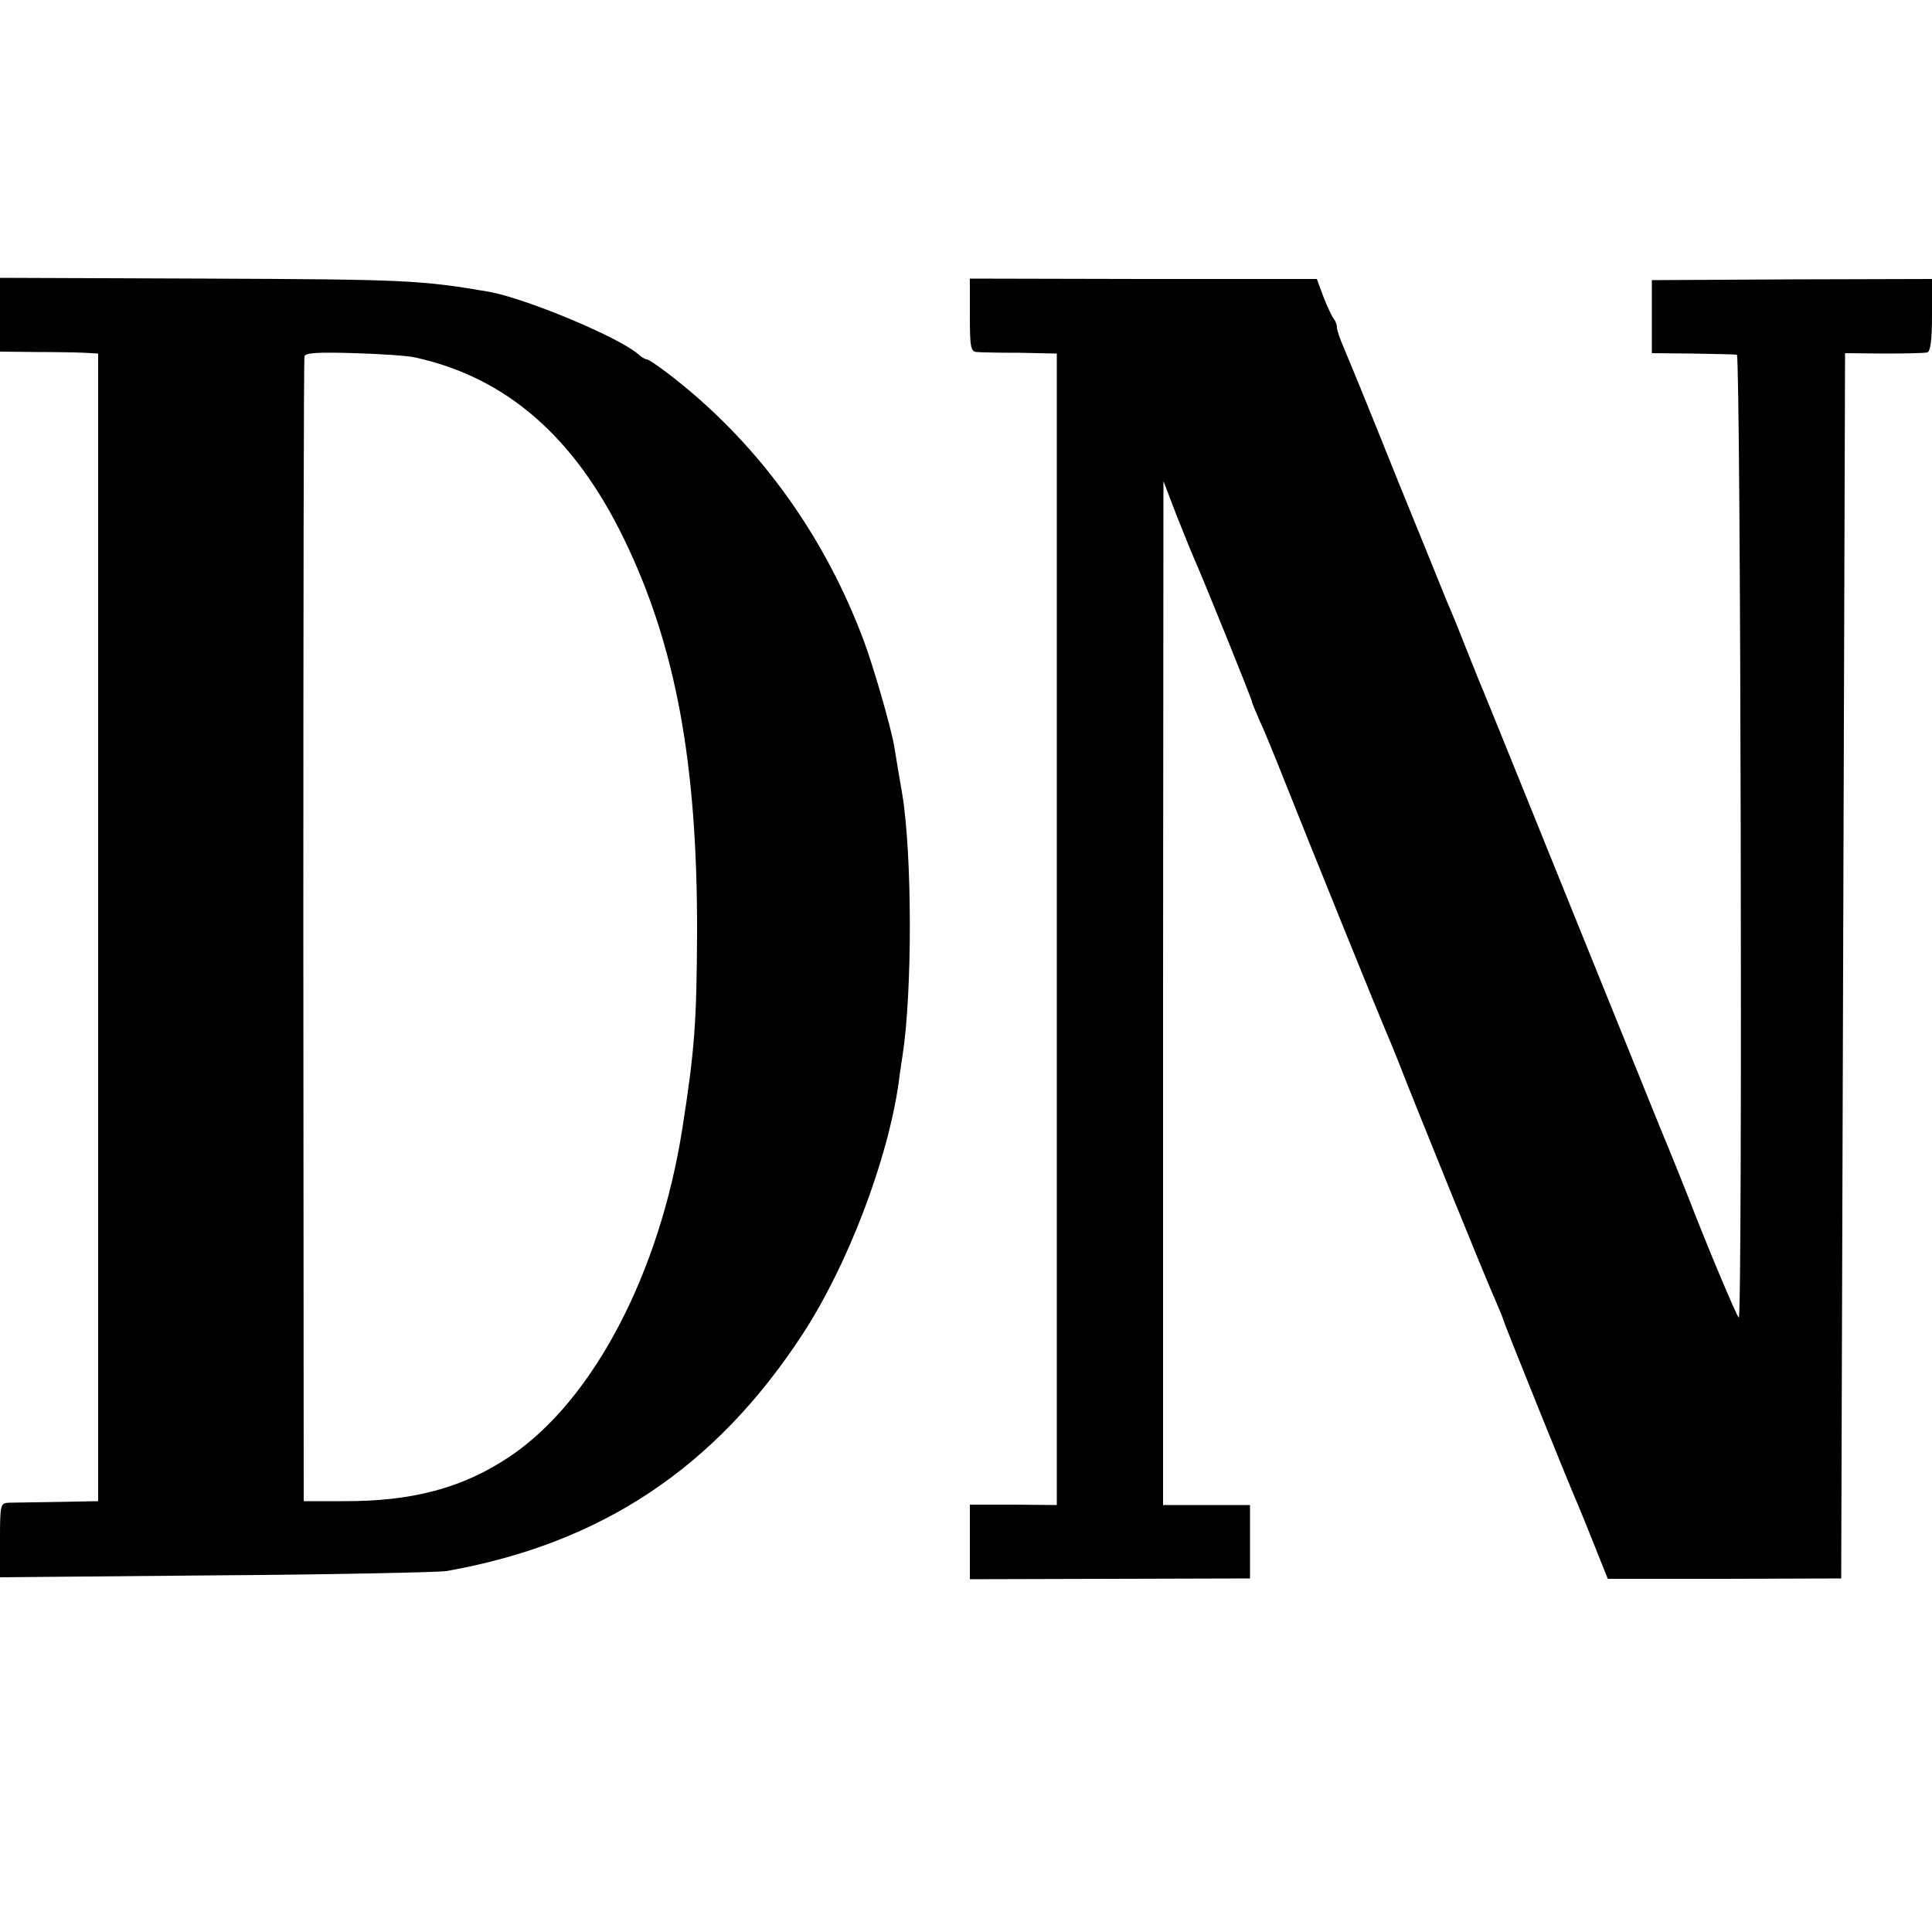
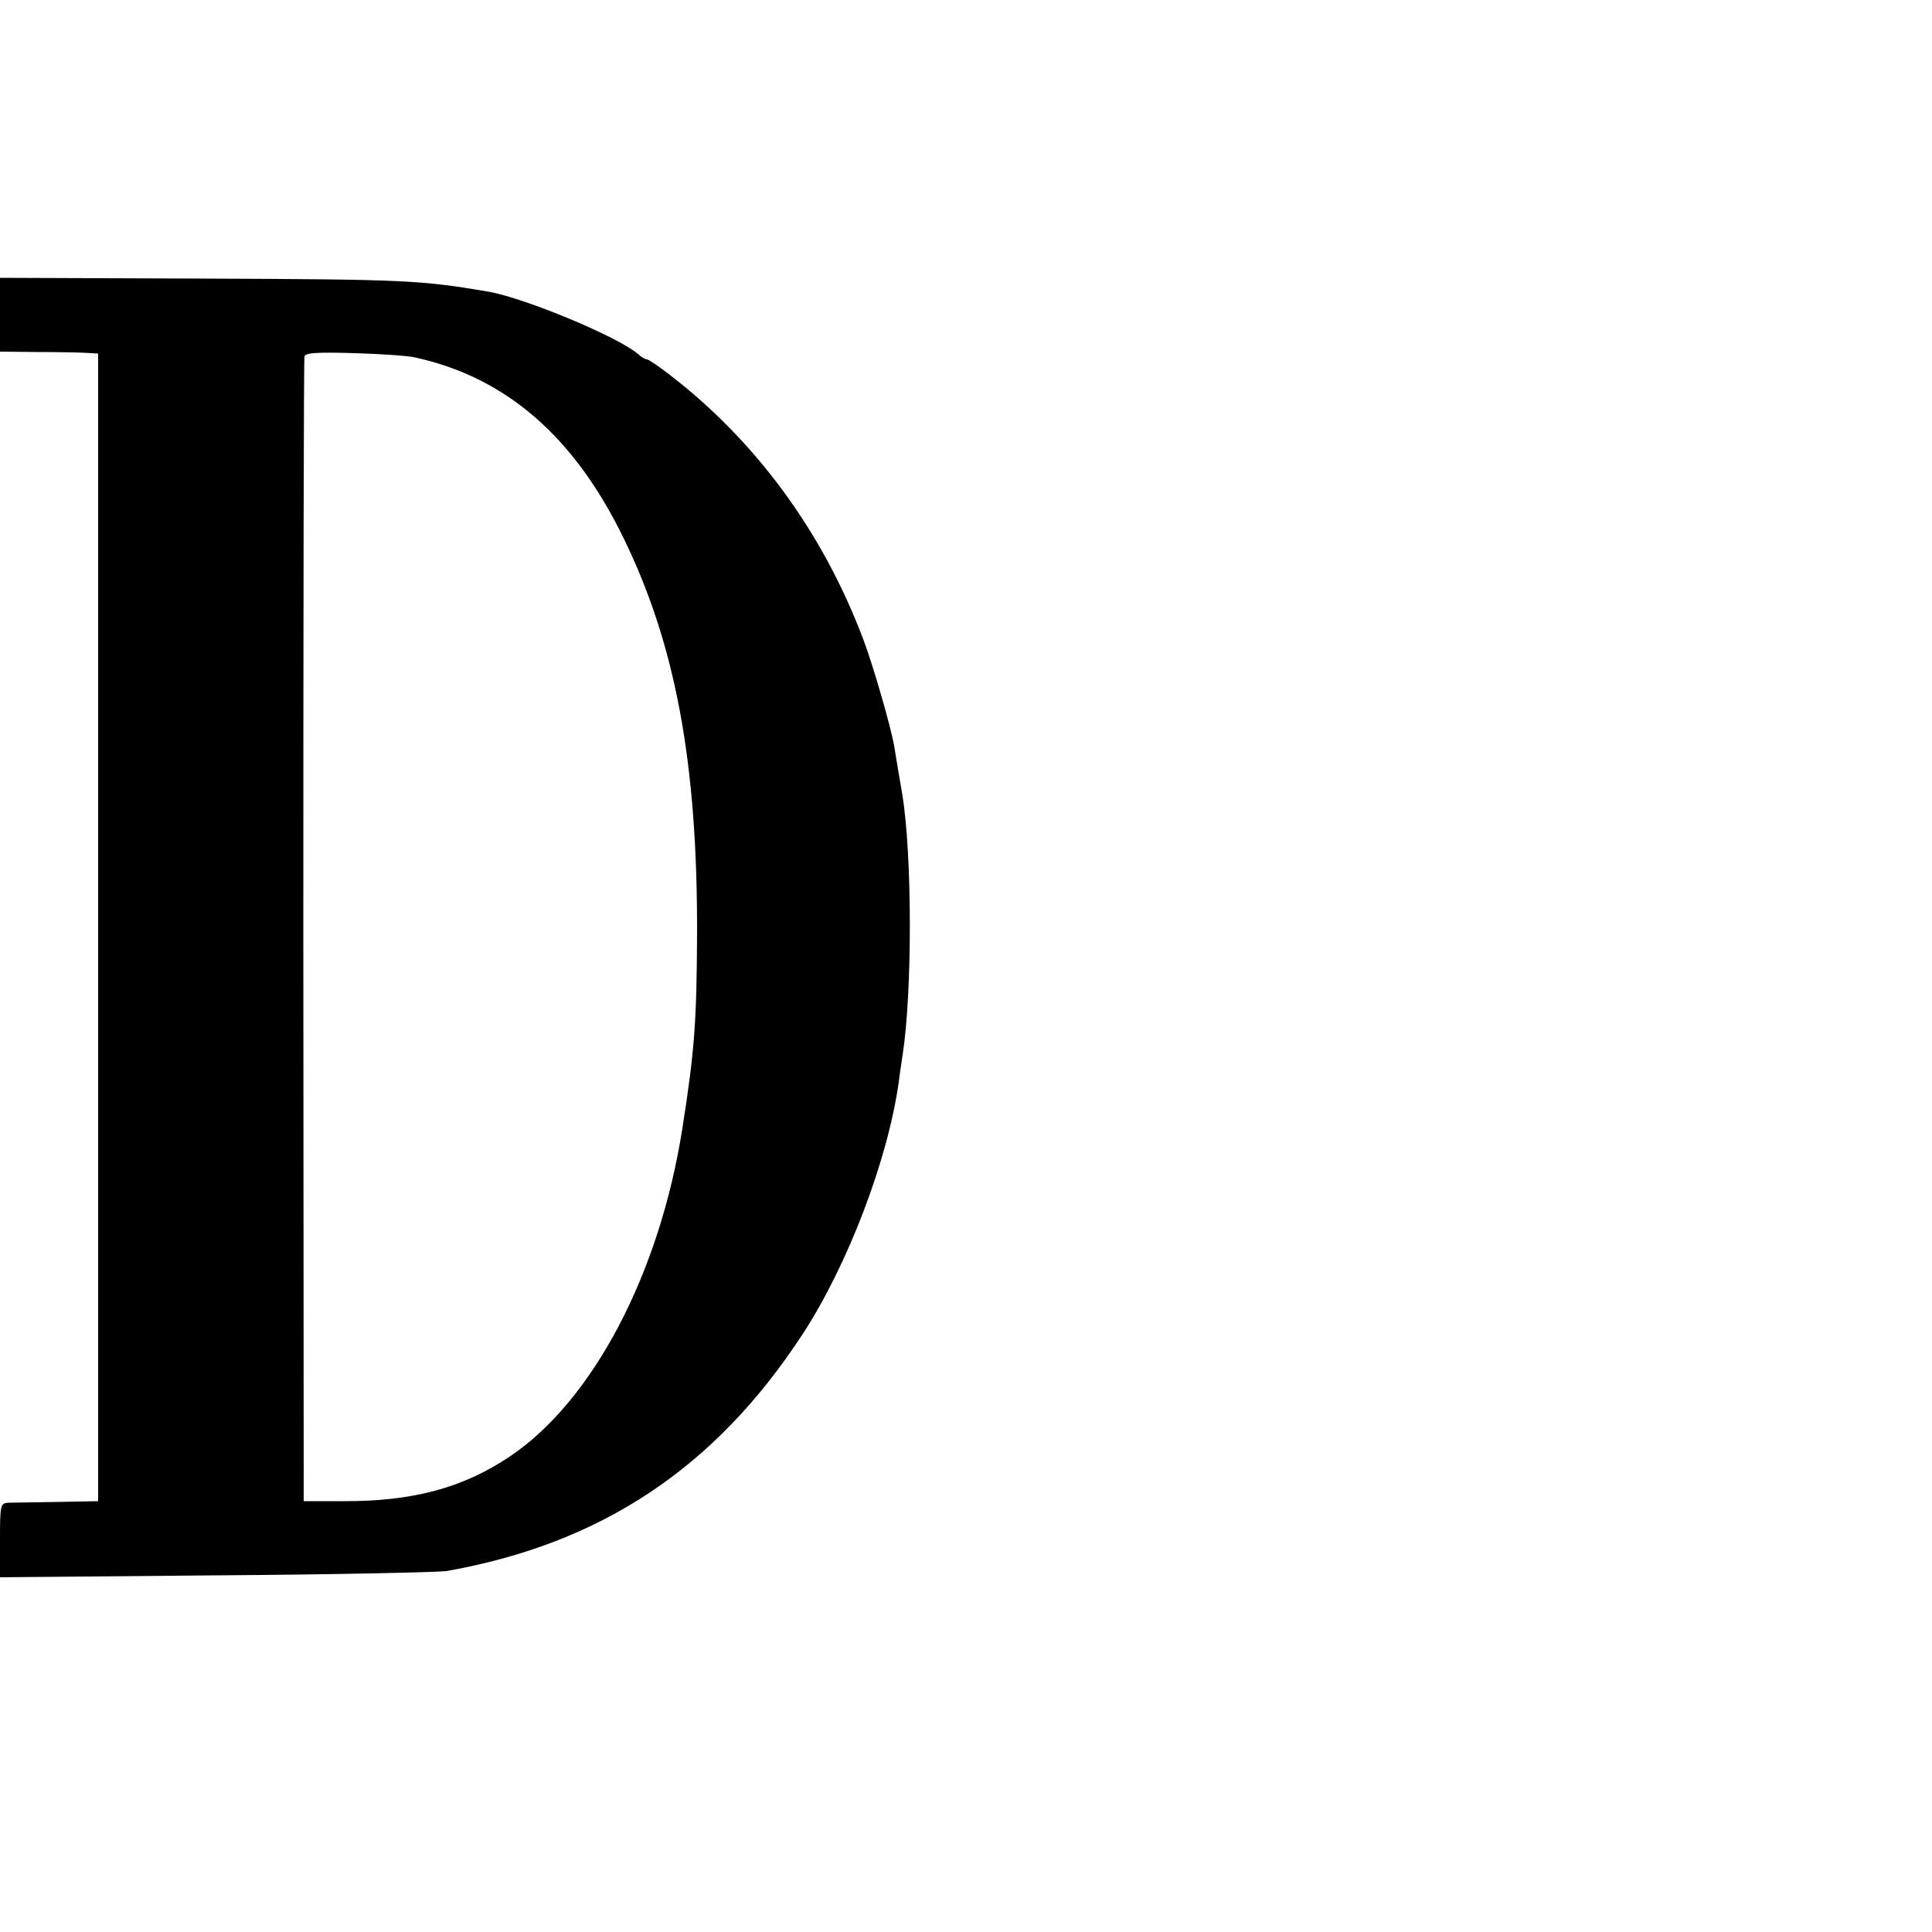
<svg xmlns="http://www.w3.org/2000/svg" version="1.0" width="500pt" height="500pt" viewBox="0 0 500 500" preserveAspectRatio="xMidYMid meet">
  <g transform="translate(0,500) scale(0.1,-0.1)" fill="#000000" stroke="none">
    <path d="M0 4185 l0 -95 93 -1 c50 0 107 -1 126 -2 l35 -2 0 -1485 0 -1485 -105 -2 c-57 -1 -114 -2 -126 -2 -22 -1 -23 -4 -23 -97 l0 -96 558 5 c306 2 575 8 597 11 401 71 696 267 922 613 117 179 221 452 249 653 3 25 8 56 10 70 25 161 25 517 -1 675 -5 29 -13 75 -21 125 -9 51 -55 210 -79 273 -105 280 -280 518 -507 691 -26 20 -50 36 -54 36 -4 0 -15 6 -23 14 -53 45 -291 144 -386 161 -175 30 -219 32 -732 34 l-533 2 0 -96z m1074 -110 c237 -52 413 -206 541 -470 134 -276 190 -581 189 -1020 -1 -226 -6 -302 -38 -505 -59 -377 -232 -705 -446 -849 -122 -82 -253 -117 -433 -116 l-101 0 -1 1475 c0 811 1 1481 3 1488 3 9 34 11 131 8 69 -2 139 -7 155 -11z" />
-     <path d="M2510 4184 c0 -82 2 -94 18 -95 9 -1 60 -2 112 -2 l95 -2 0 -1490 0 -1490 -112 1 -113 0 0 -96 0 -97 363 1 362 1 0 95 0 95 -113 0 -112 0 0 1325 1 1325 34 -89 c19 -48 41 -102 49 -120 23 -52 146 -356 146 -362 0 -3 9 -24 19 -47 11 -23 38 -89 61 -147 69 -174 251 -623 265 -655 7 -16 22 -52 33 -80 41 -106 234 -582 253 -622 10 -24 19 -45 19 -47 0 -5 171 -429 194 -481 7 -16 27 -66 45 -111 l32 -80 302 0 302 1 5 1586 5 1585 100 -1 c55 0 106 1 113 3 8 3 12 31 12 97 l0 93 -362 -1 -363 -2 0 -95 0 -94 105 -1 c58 -1 110 -2 115 -3 10 -2 15 -2492 5 -2492 -4 0 -82 185 -130 310 -10 25 -42 106 -73 180 -58 143 -176 435 -352 870 -59 146 -113 279 -120 295 -7 17 -25 62 -40 100 -15 39 -34 84 -41 100 -7 17 -65 161 -130 320 -64 160 -125 309 -135 332 -10 23 -19 48 -19 55 0 8 -4 18 -9 24 -4 5 -16 30 -26 56 l-17 46 -449 0 -449 1 0 -95z" />
  </g>
</svg>